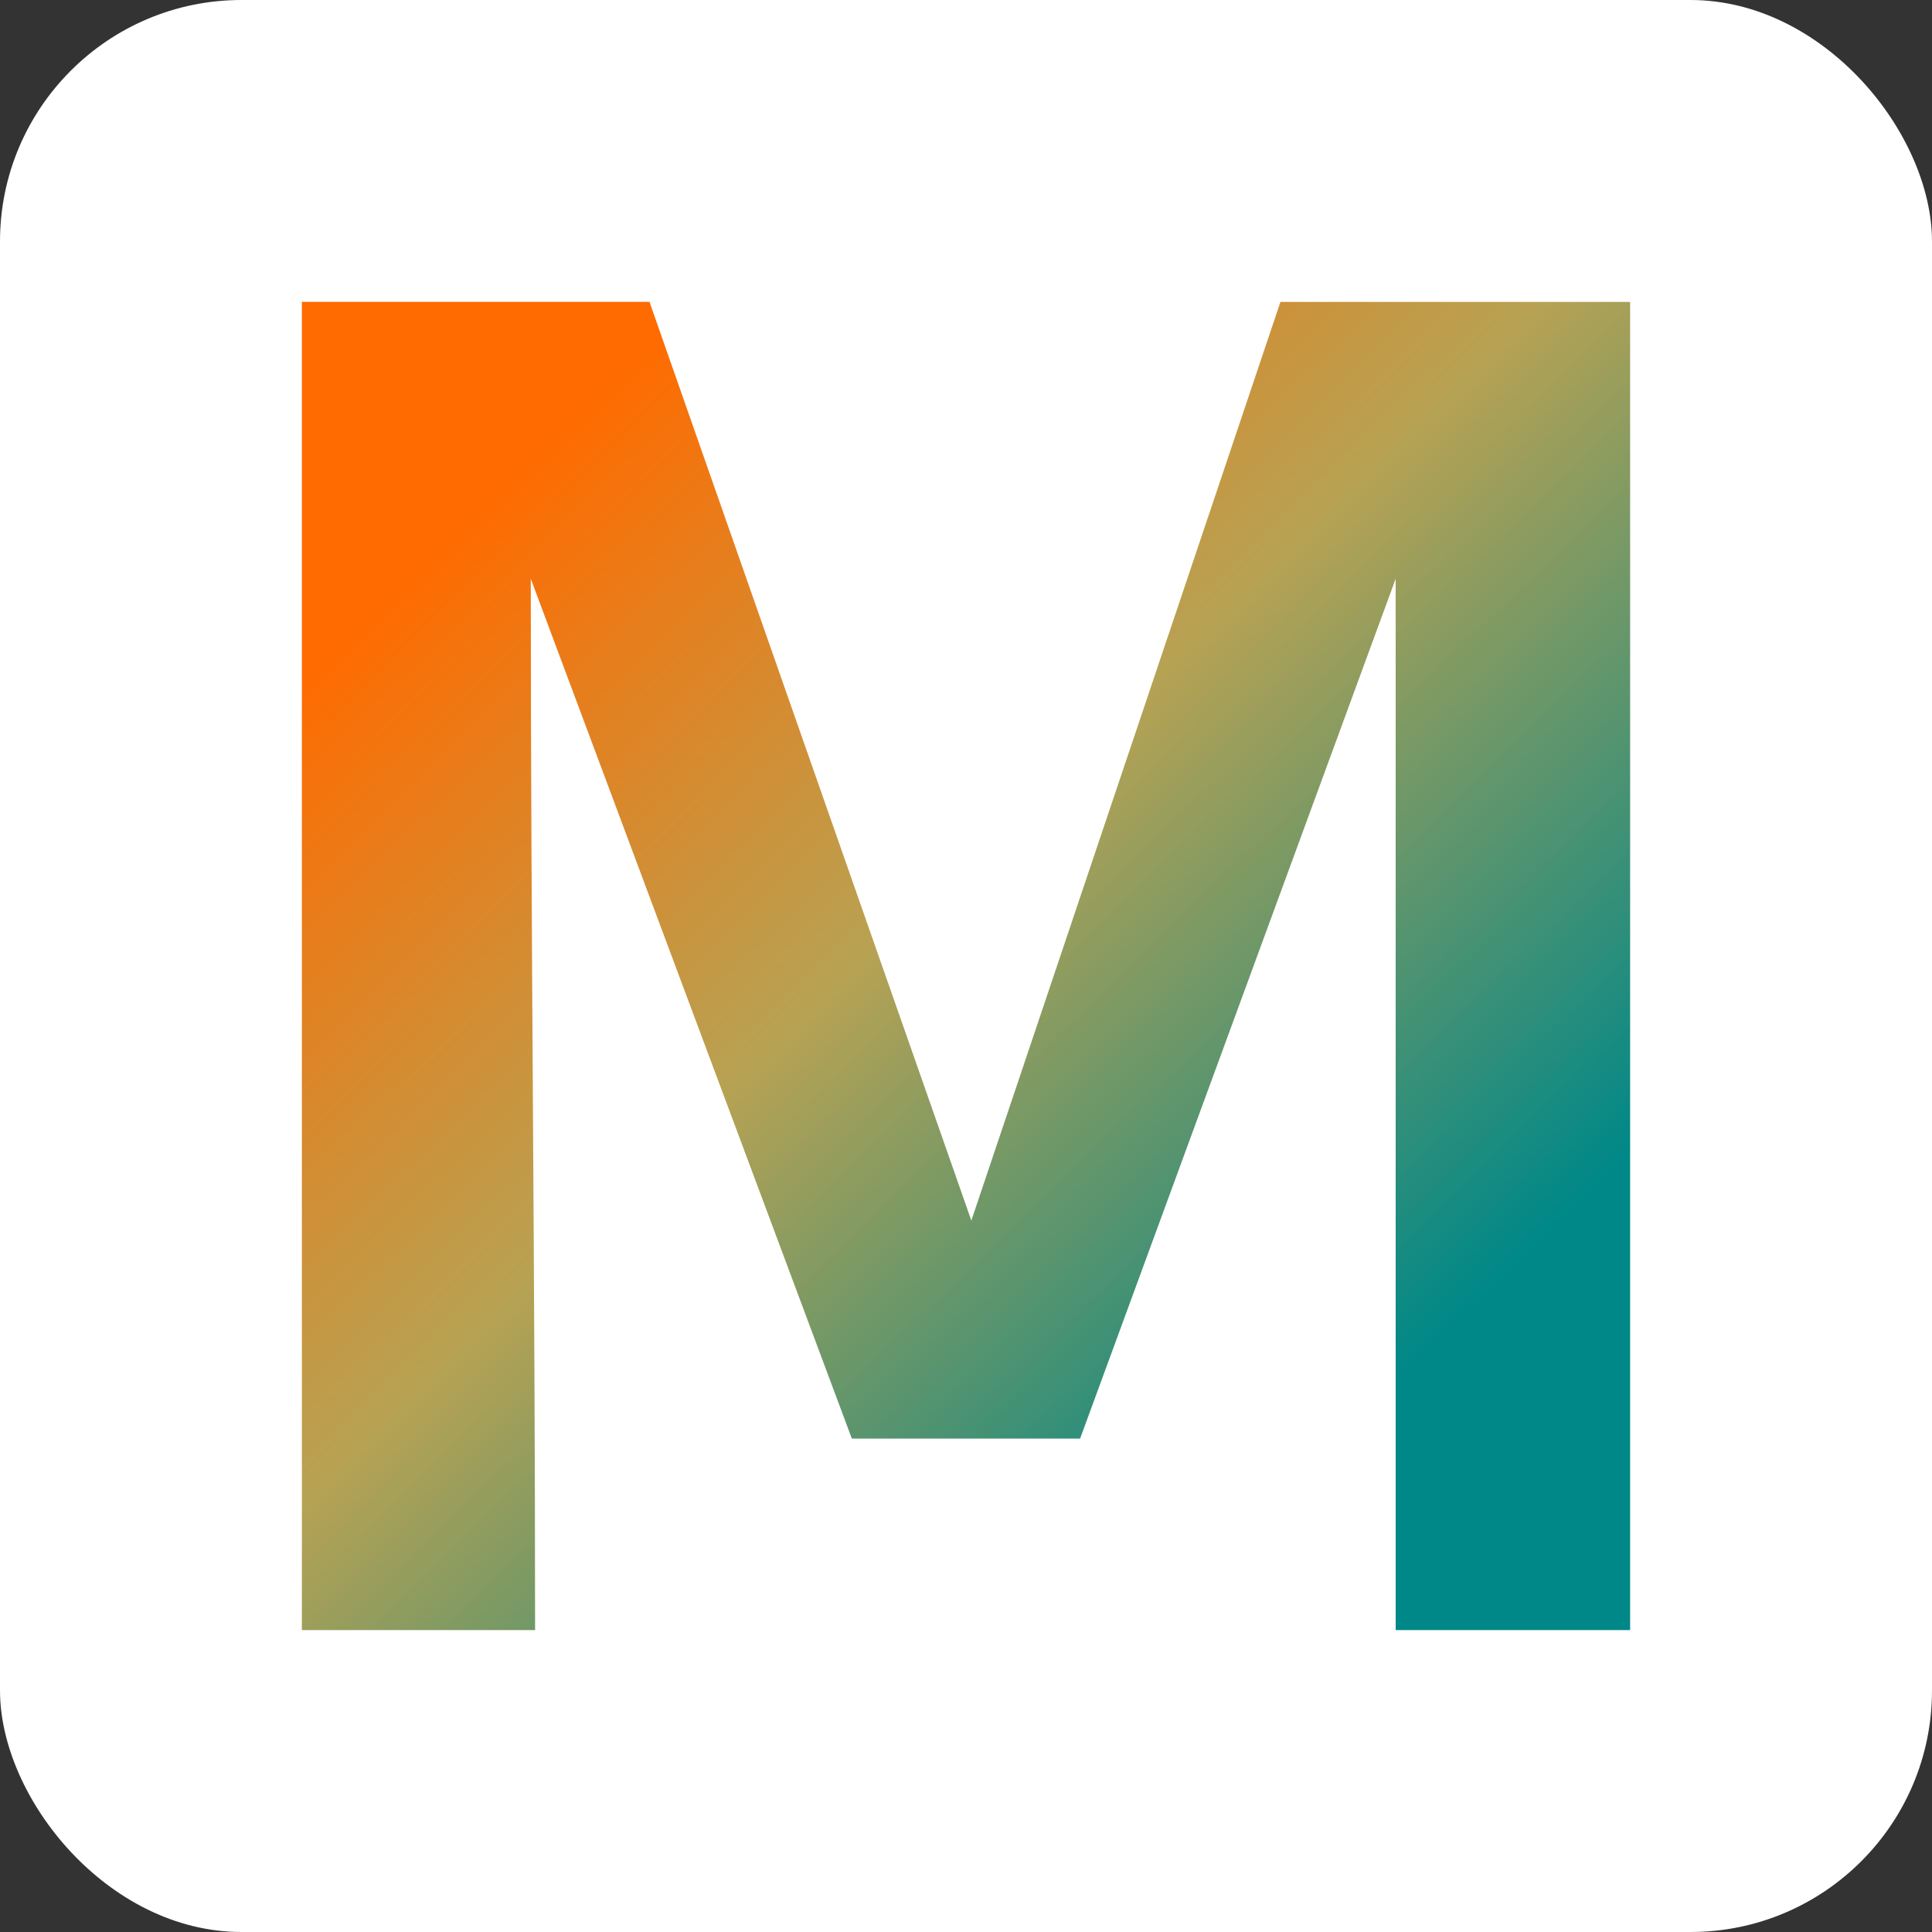
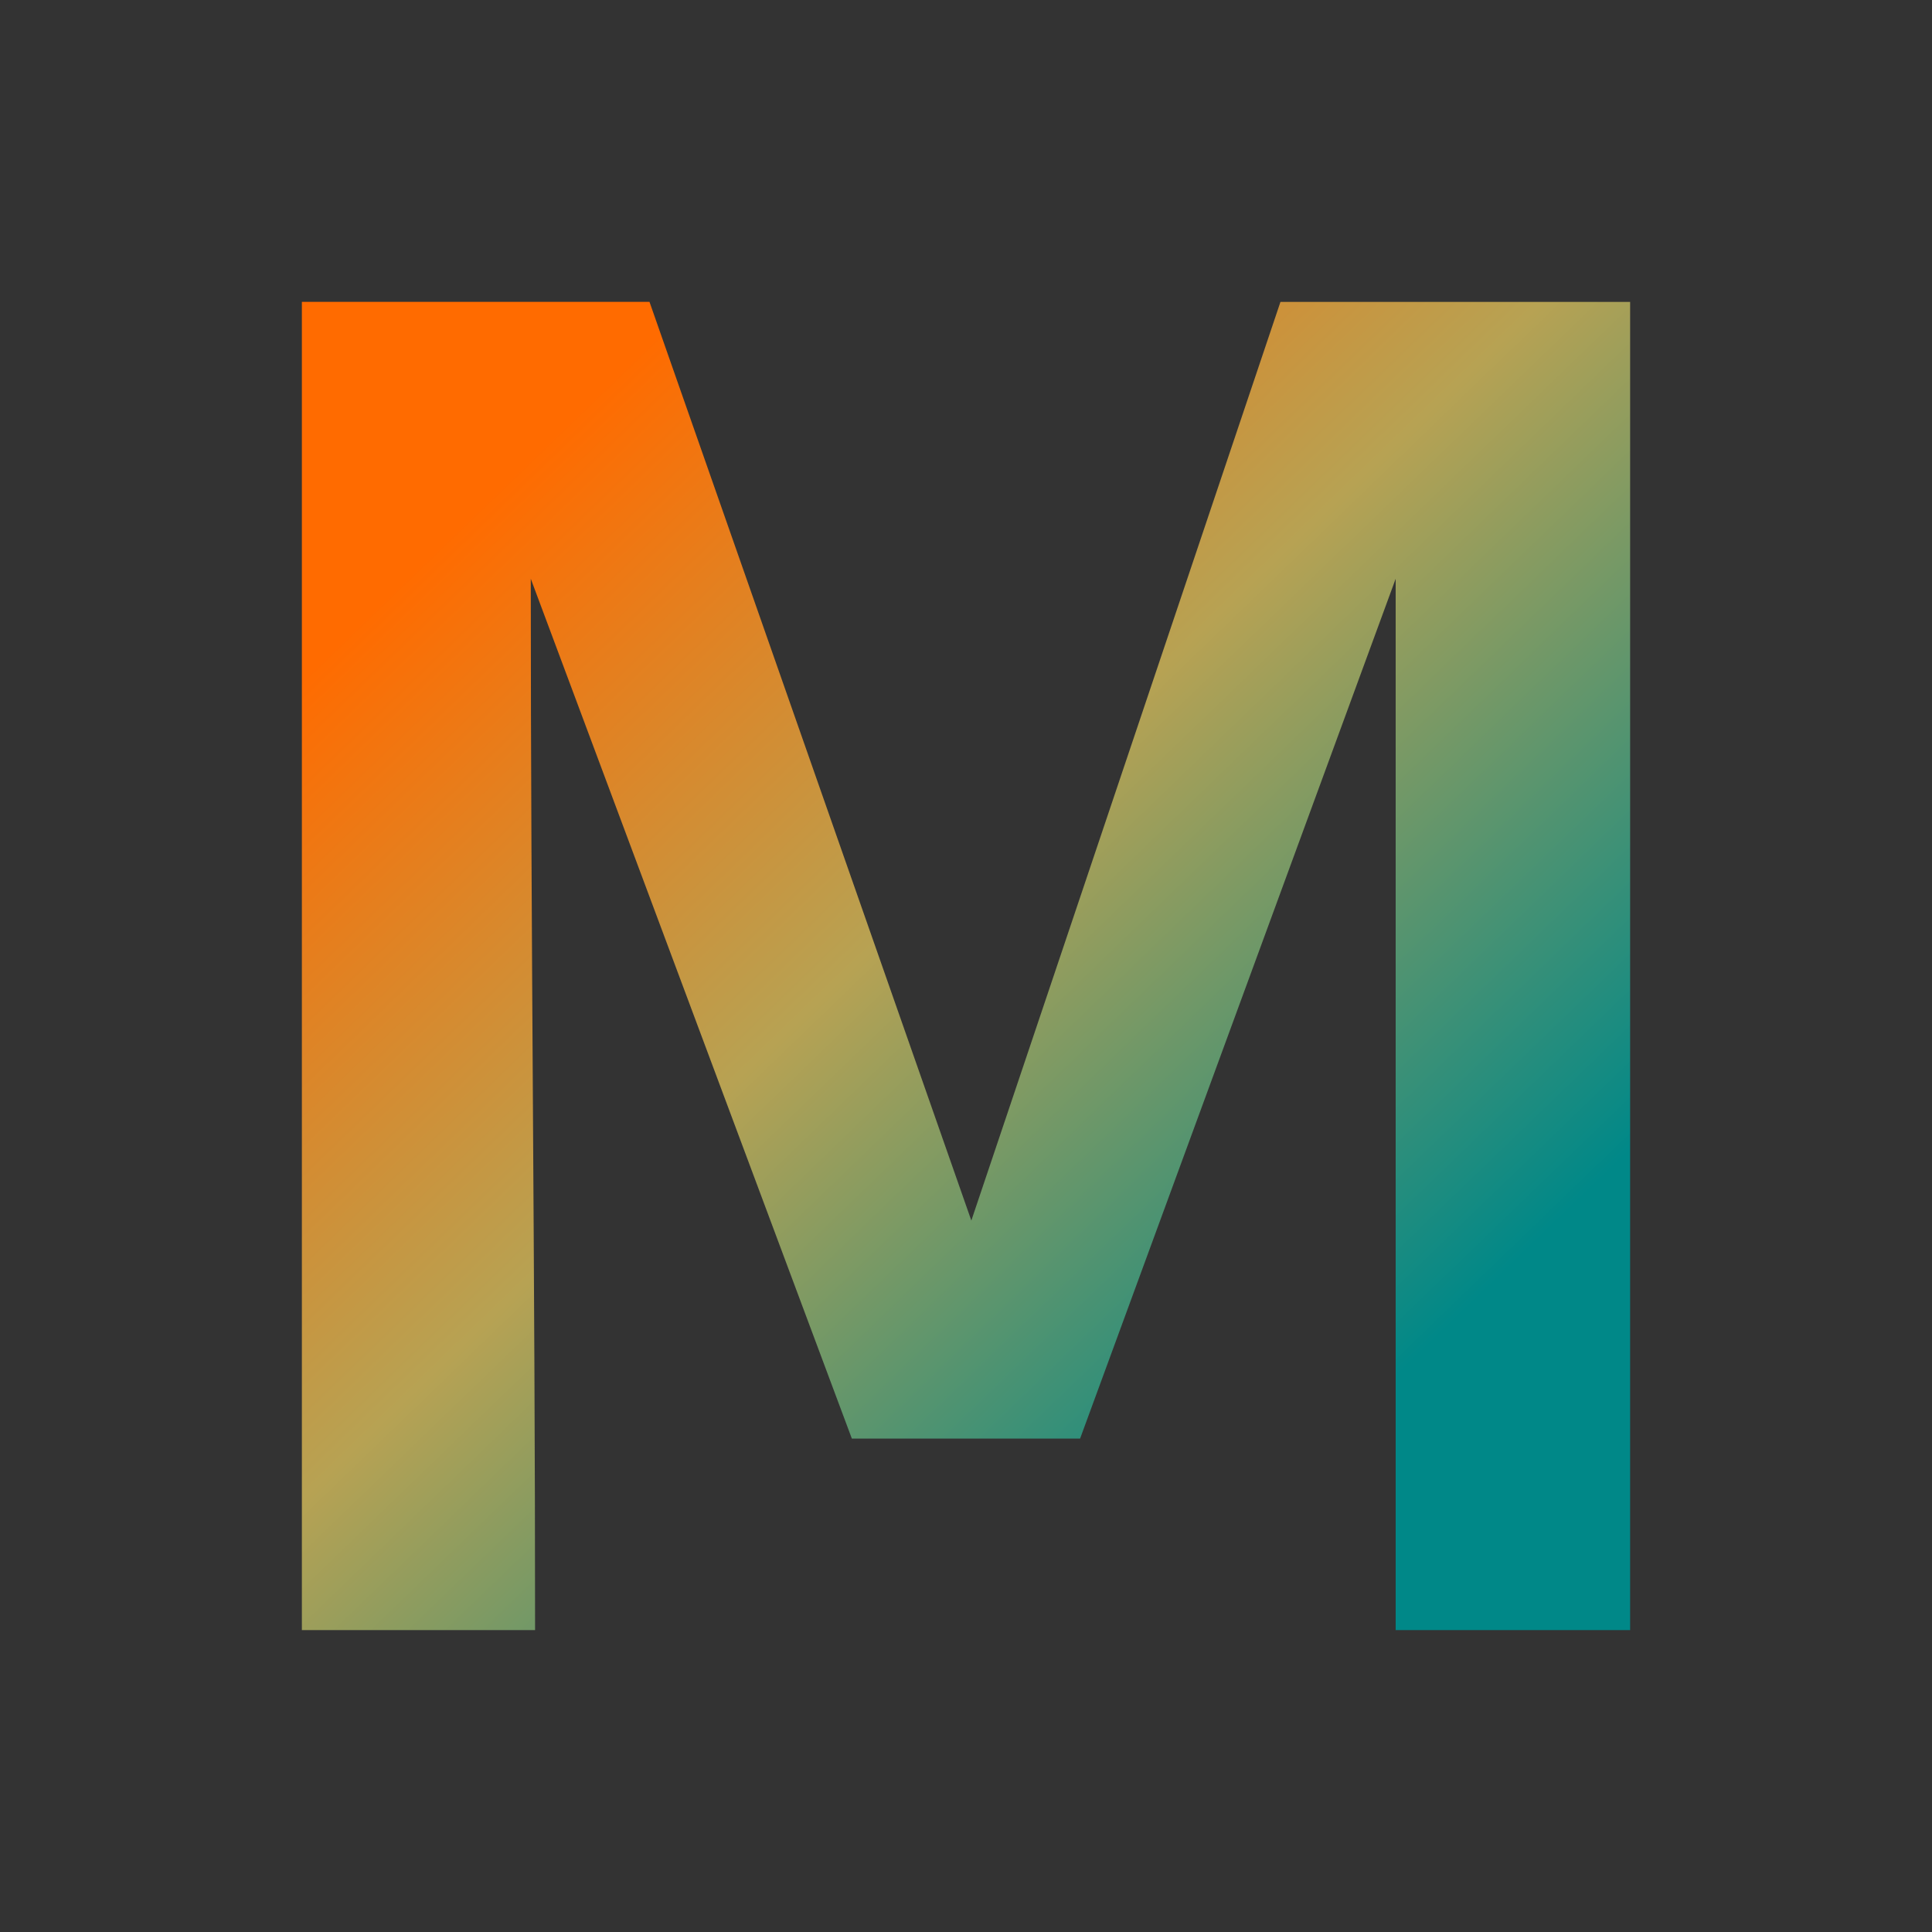
<svg xmlns="http://www.w3.org/2000/svg" width="96" height="96" viewBox="0 0 96 96" fill="none">
  <rect x="0" y="0" width="96" height="96" fill="#333333" stroke="none" />
-   <rect width="96" height="96" rx="12" fill="white" />
  <path d="M80.975 80.999H69.35V28.758L53.669 71.483H42.328L26.374 28.758C26.374 46.56 26.588 63.38 26.588 80.999H15V15H32.273L48.265 60.649L63.625 15.001H81V81L80.975 80.999Z" fill="url(#paint0_linear_431_54)" />
  <defs>
    <linearGradient id="paint0_linear_431_54" x1="1.8" y1="0.15" x2="94.2" y2="95.85" gradientUnits="userSpaceOnUse">
      <stop offset="0.25" stop-color="#FF6B00" />
      <stop offset="0.471" stop-color="#B7A253" />
      <stop offset="0.722" stop-color="#008888" />
    </linearGradient>
  </defs>
</svg>